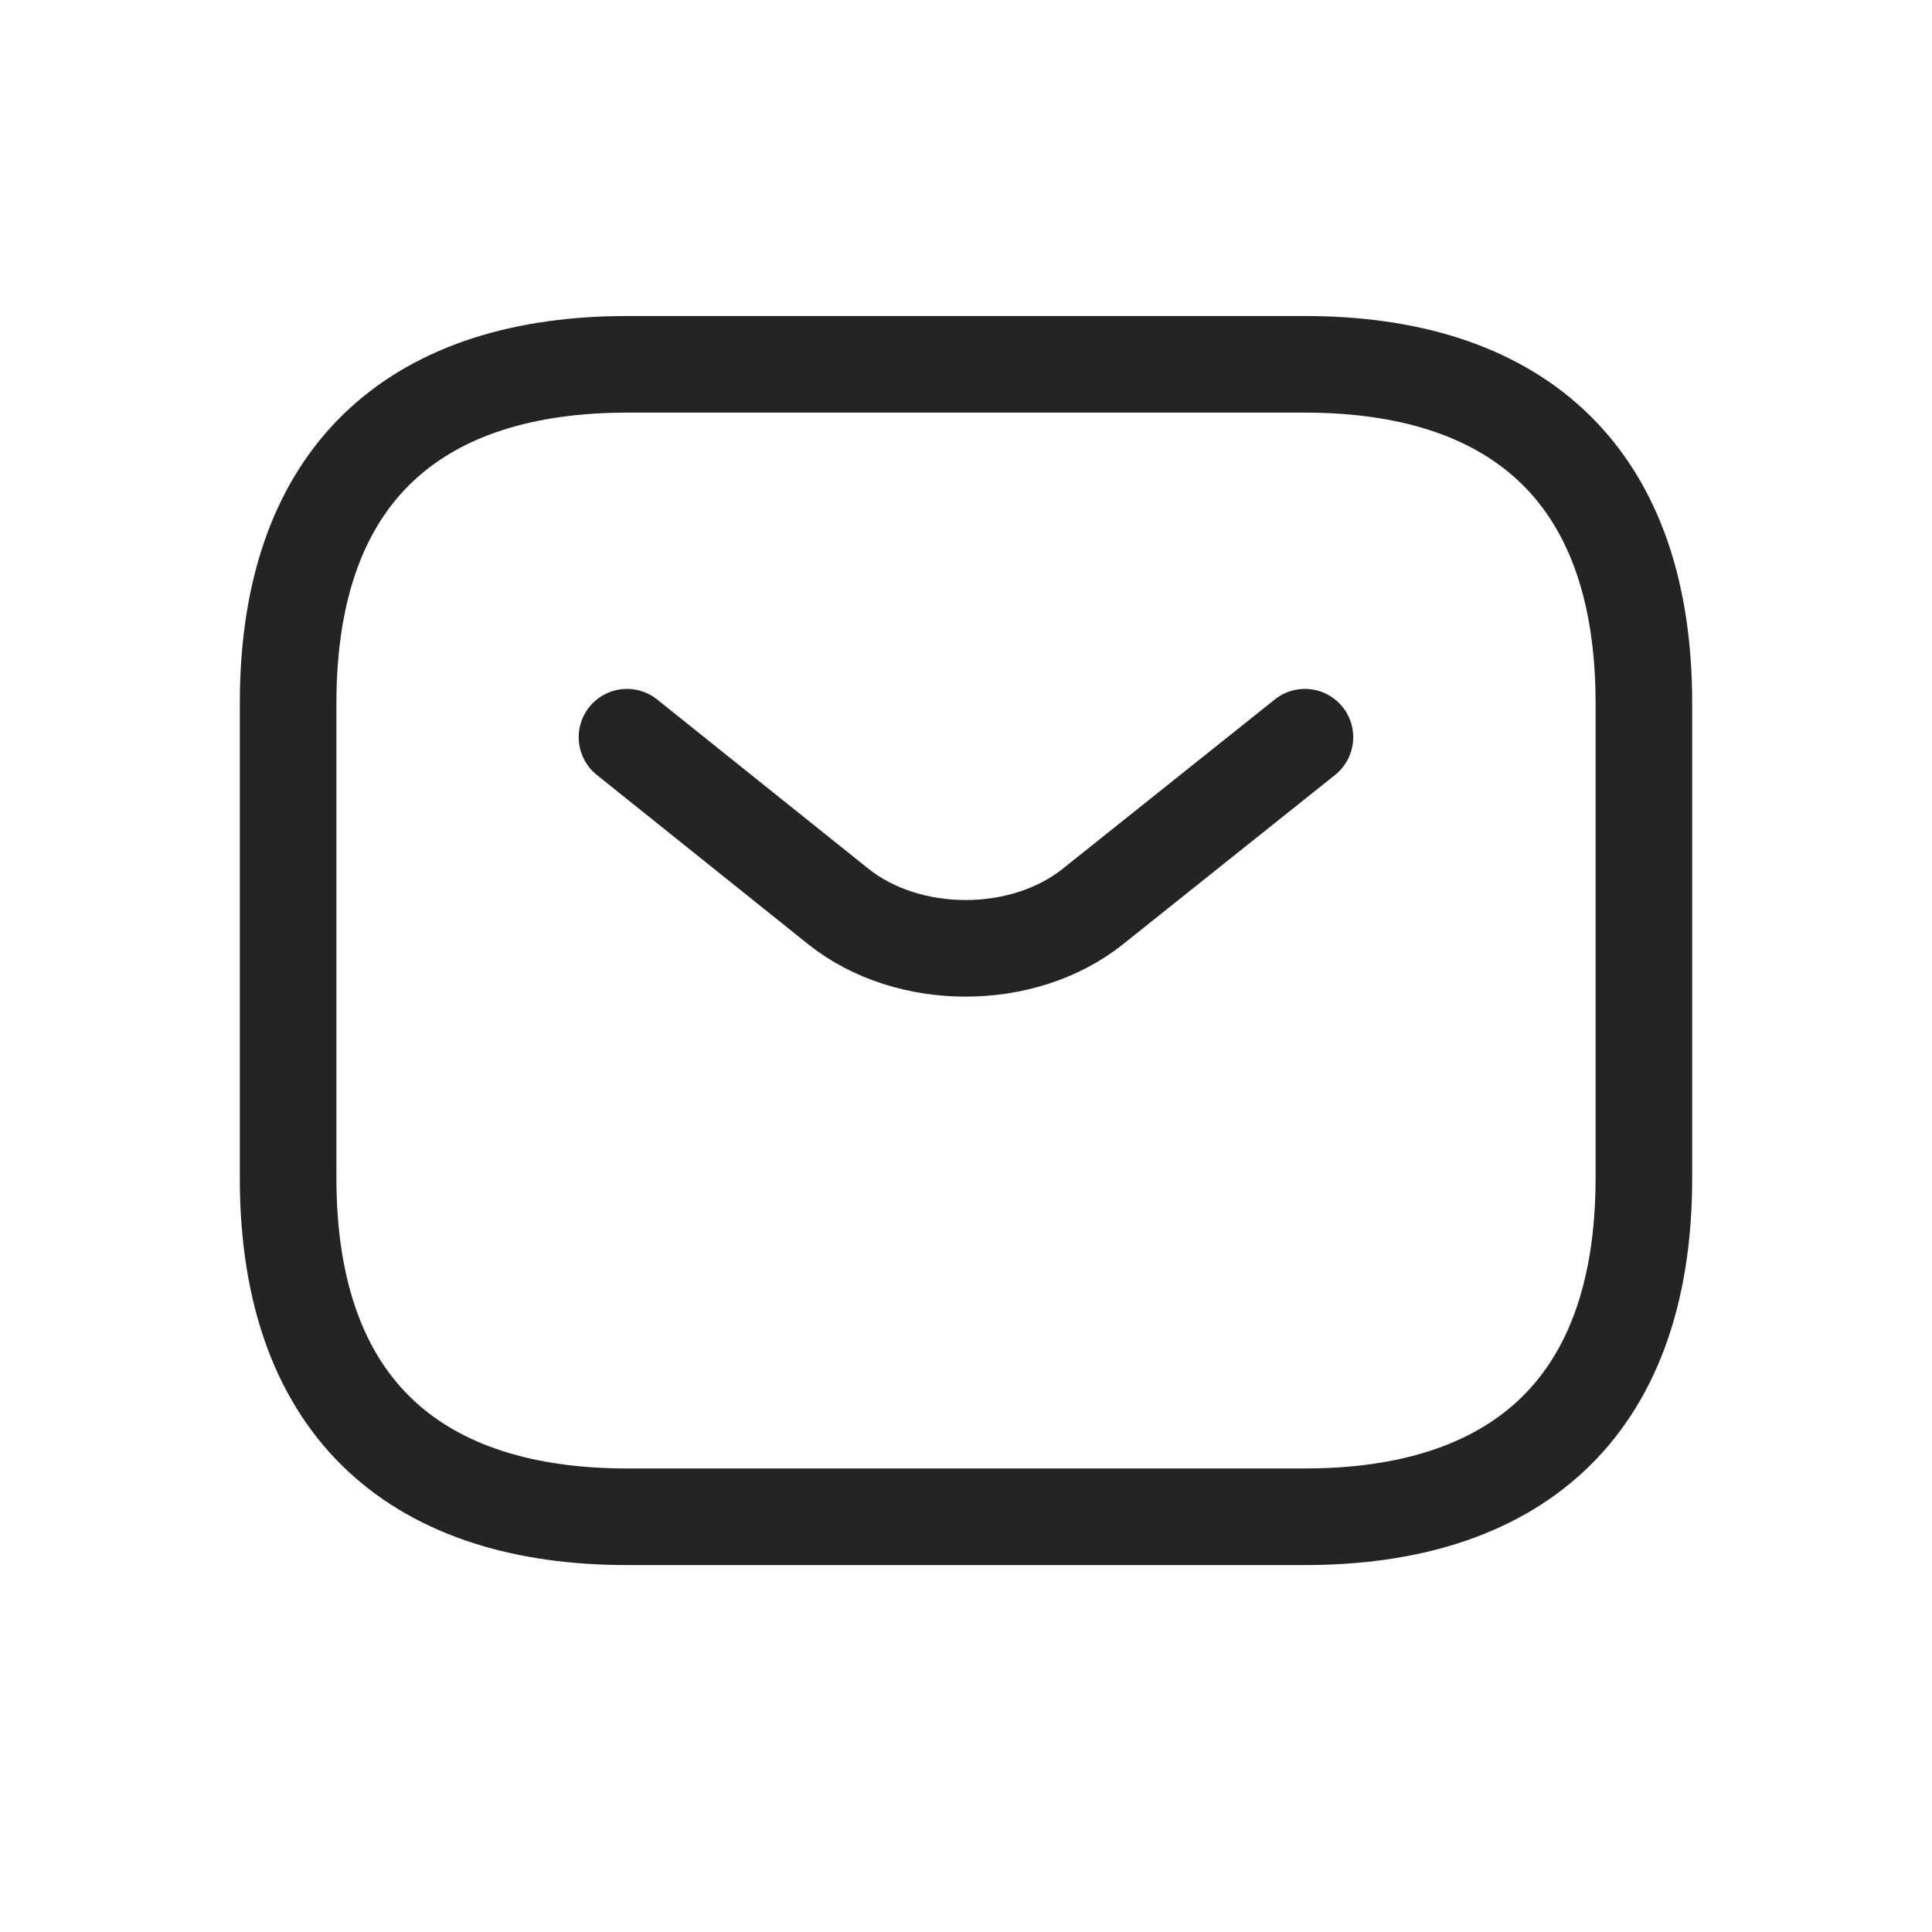
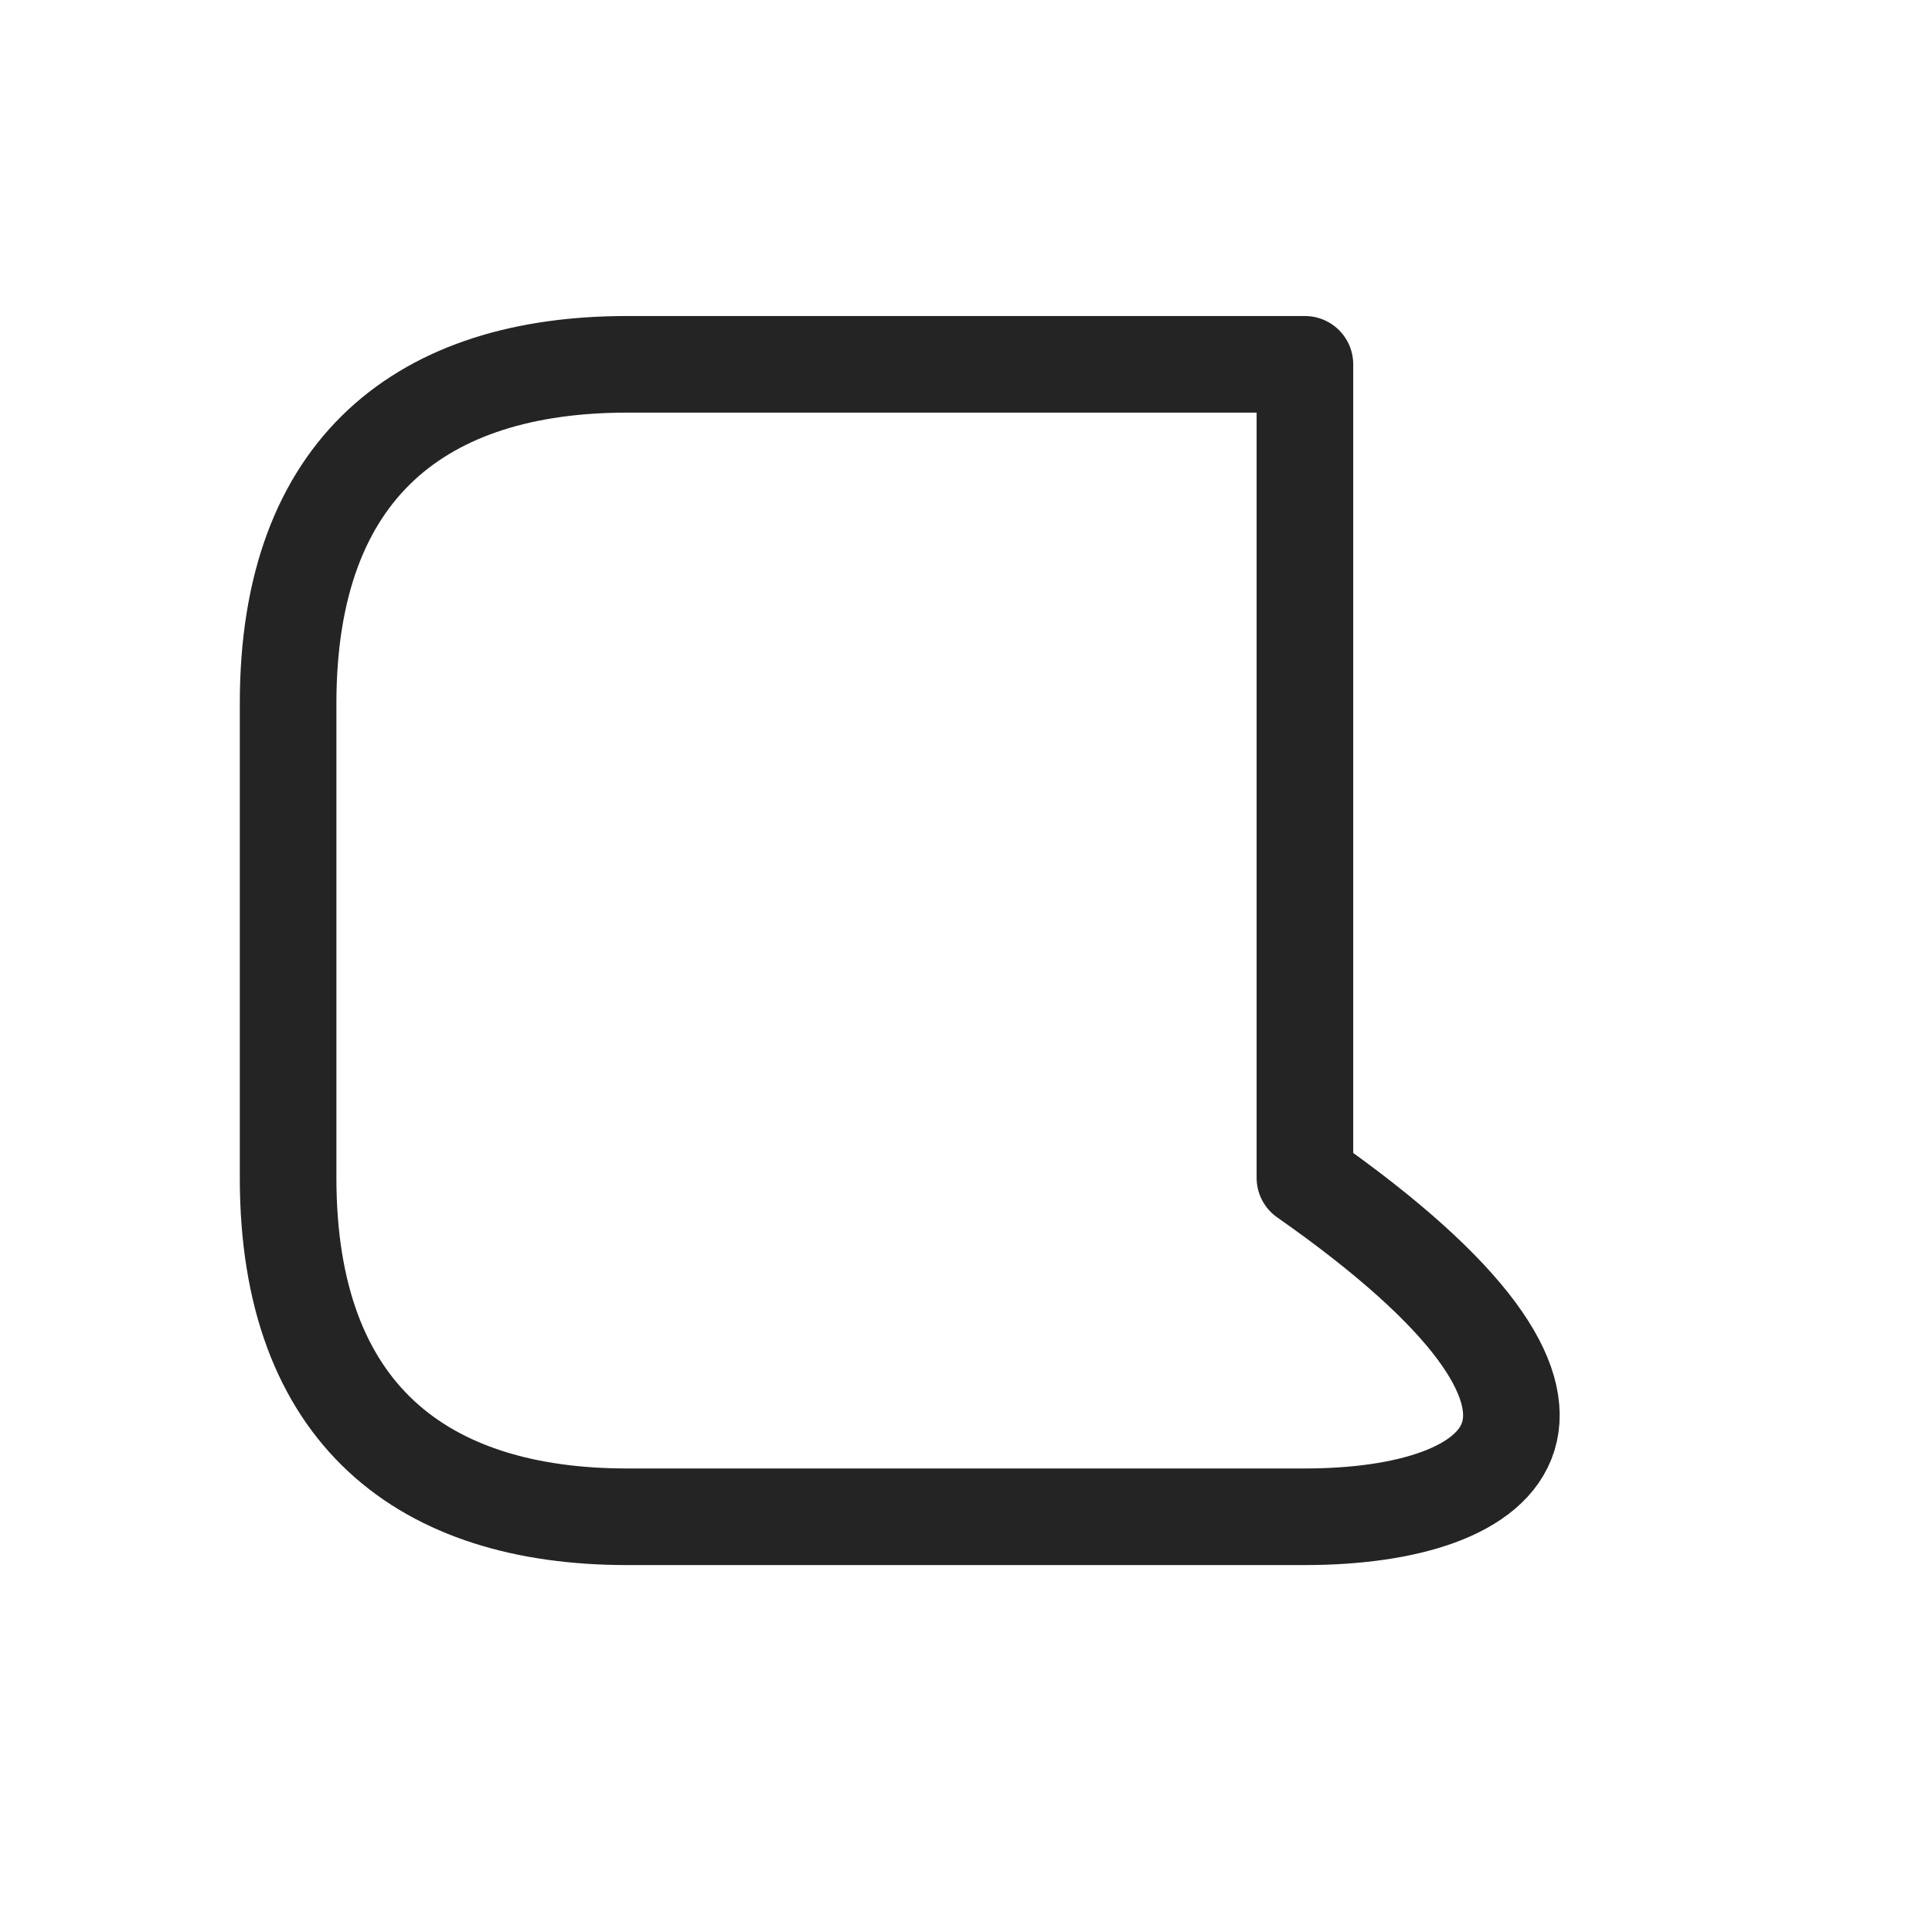
<svg xmlns="http://www.w3.org/2000/svg" width="40" height="40" viewBox="0 0 40 40" fill="none">
-   <path d="M27.017 31.403H12.982C8.772 31.403 5.965 29.298 5.965 24.386V14.561C5.965 9.649 8.772 7.543 12.982 7.543H27.017C31.228 7.543 34.035 9.649 34.035 14.561V24.386C34.035 29.298 31.228 31.403 27.017 31.403Z" stroke="#242424" stroke-width="2" stroke-miterlimit="10" stroke-linecap="round" stroke-linejoin="round" />
-   <path d="M27.017 15.263L22.623 18.771C21.178 19.922 18.806 19.922 17.36 18.771L12.981 15.263" stroke="#242424" stroke-width="2" stroke-miterlimit="10" stroke-linecap="round" stroke-linejoin="round" />
+   <path d="M27.017 31.403H12.982C8.772 31.403 5.965 29.298 5.965 24.386V14.561C5.965 9.649 8.772 7.543 12.982 7.543H27.017V24.386C34.035 29.298 31.228 31.403 27.017 31.403Z" stroke="#242424" stroke-width="2" stroke-miterlimit="10" stroke-linecap="round" stroke-linejoin="round" />
</svg>